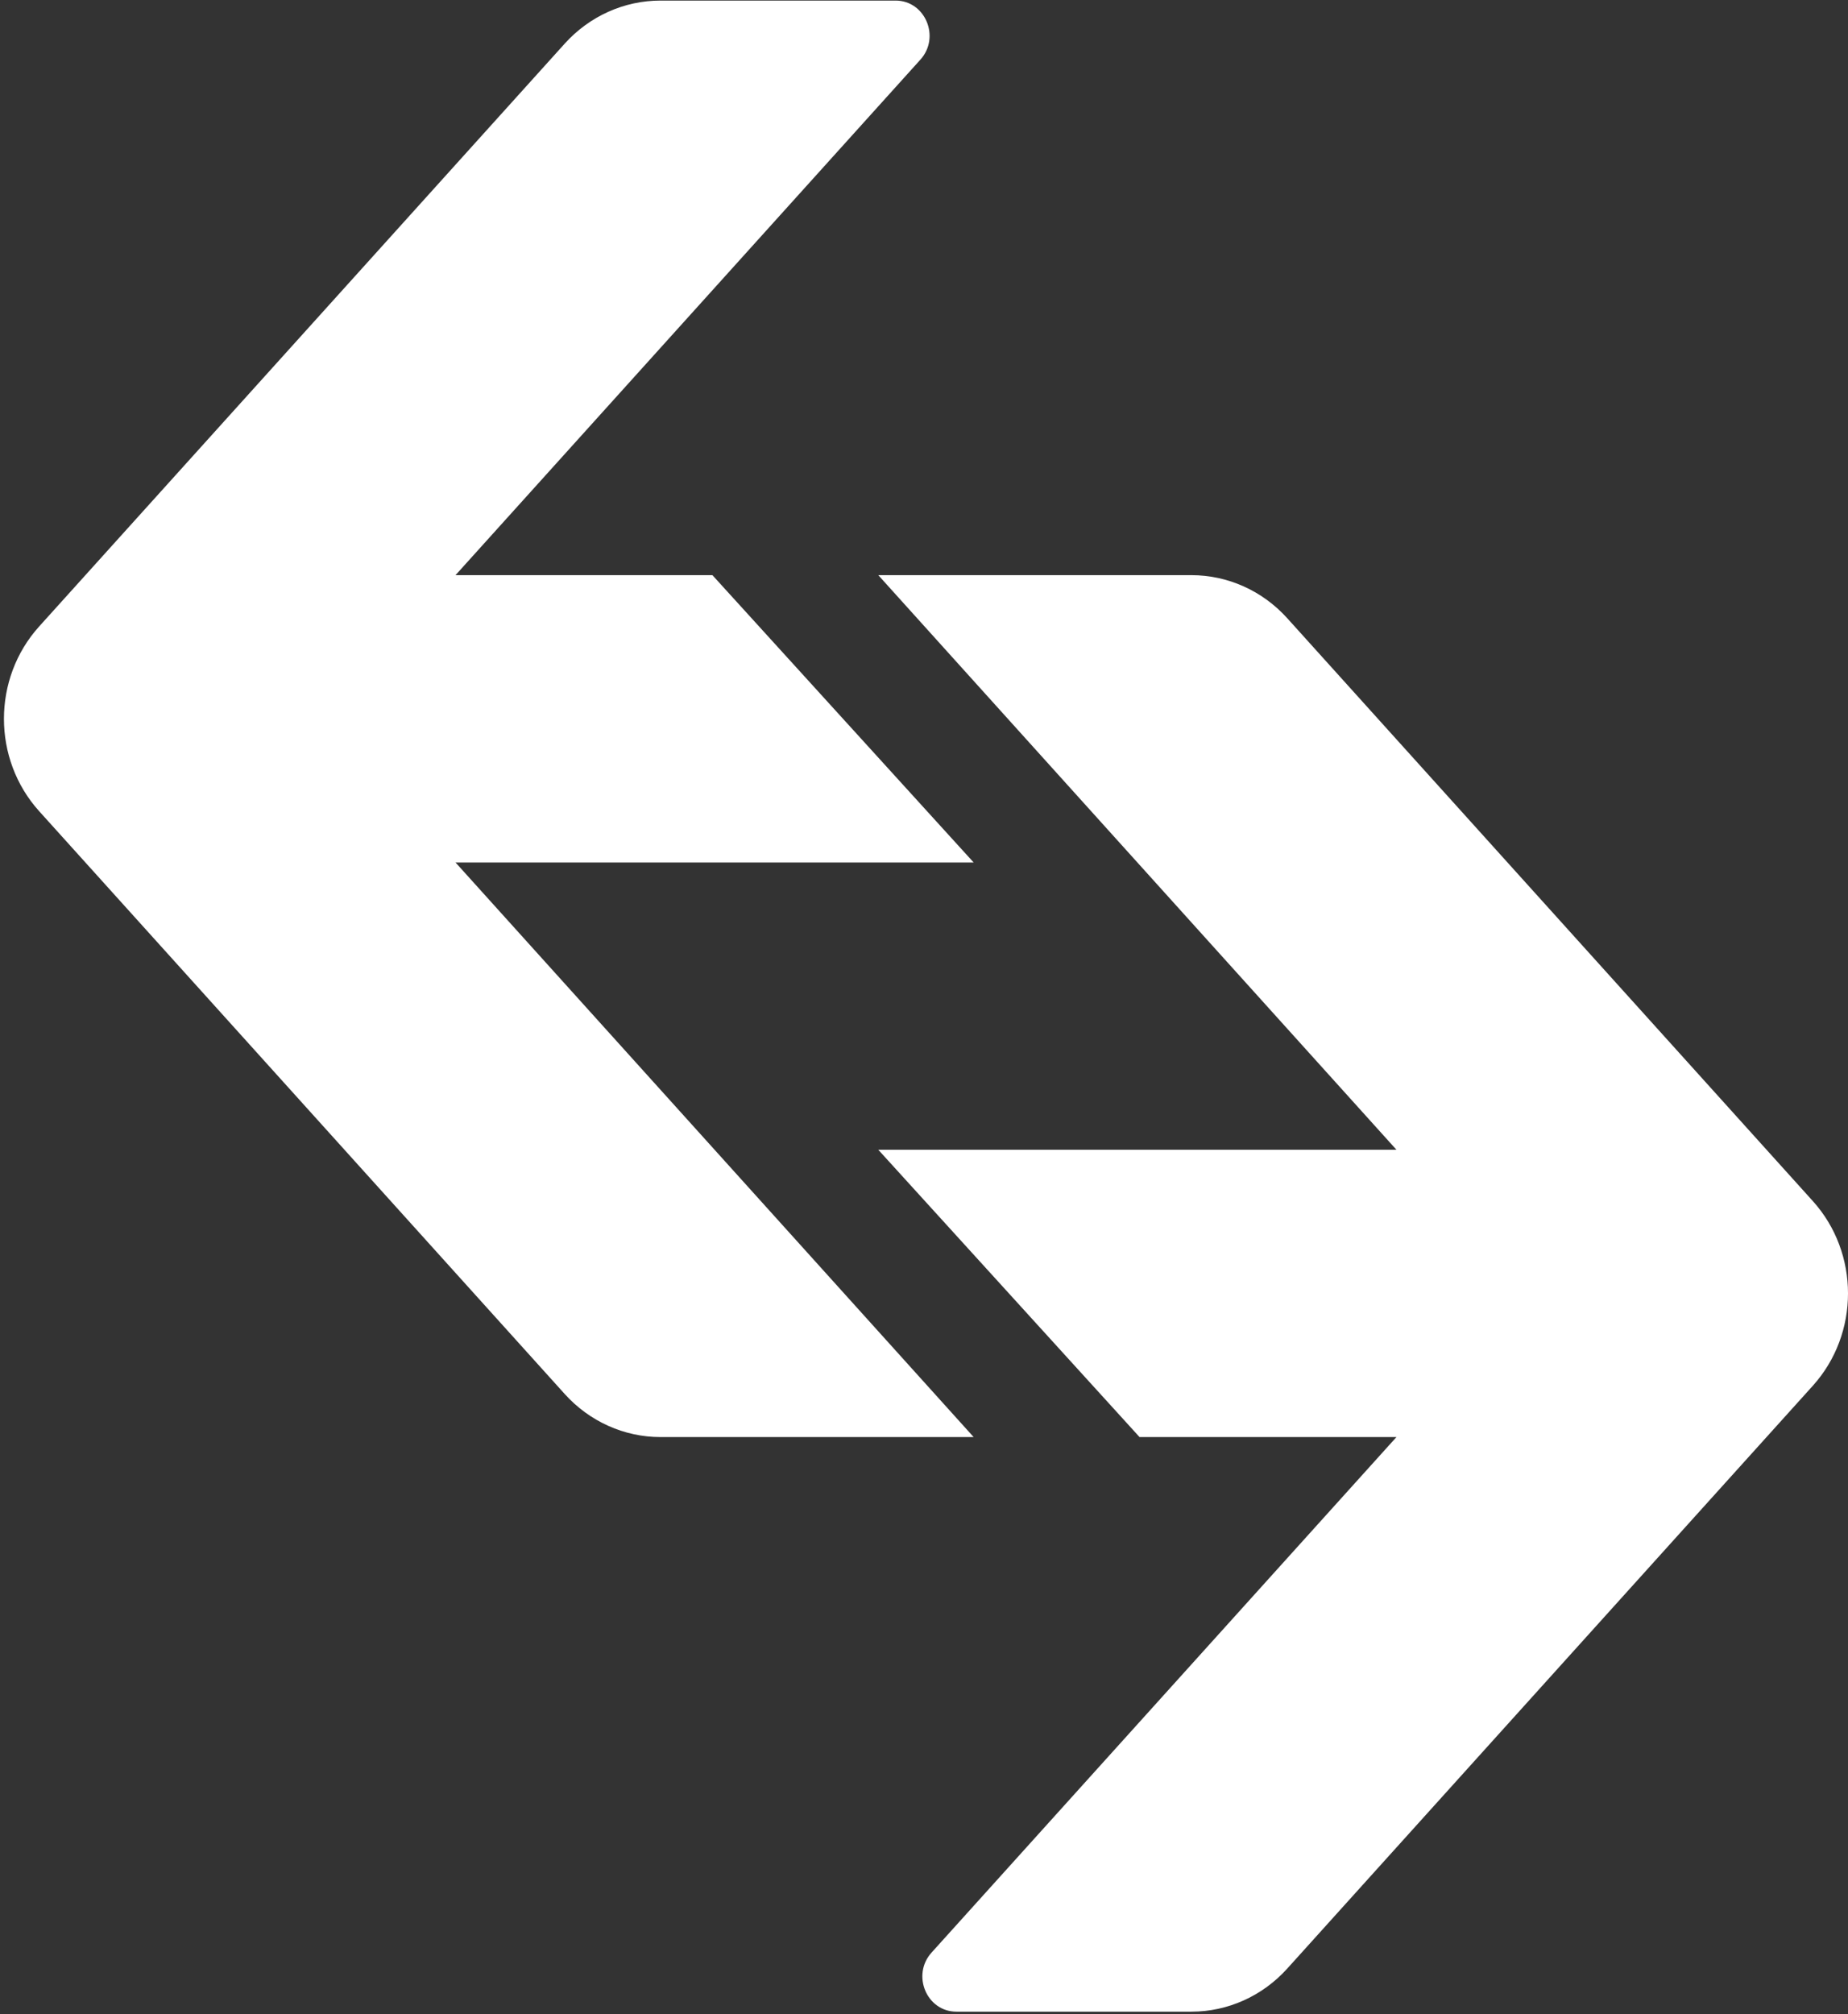
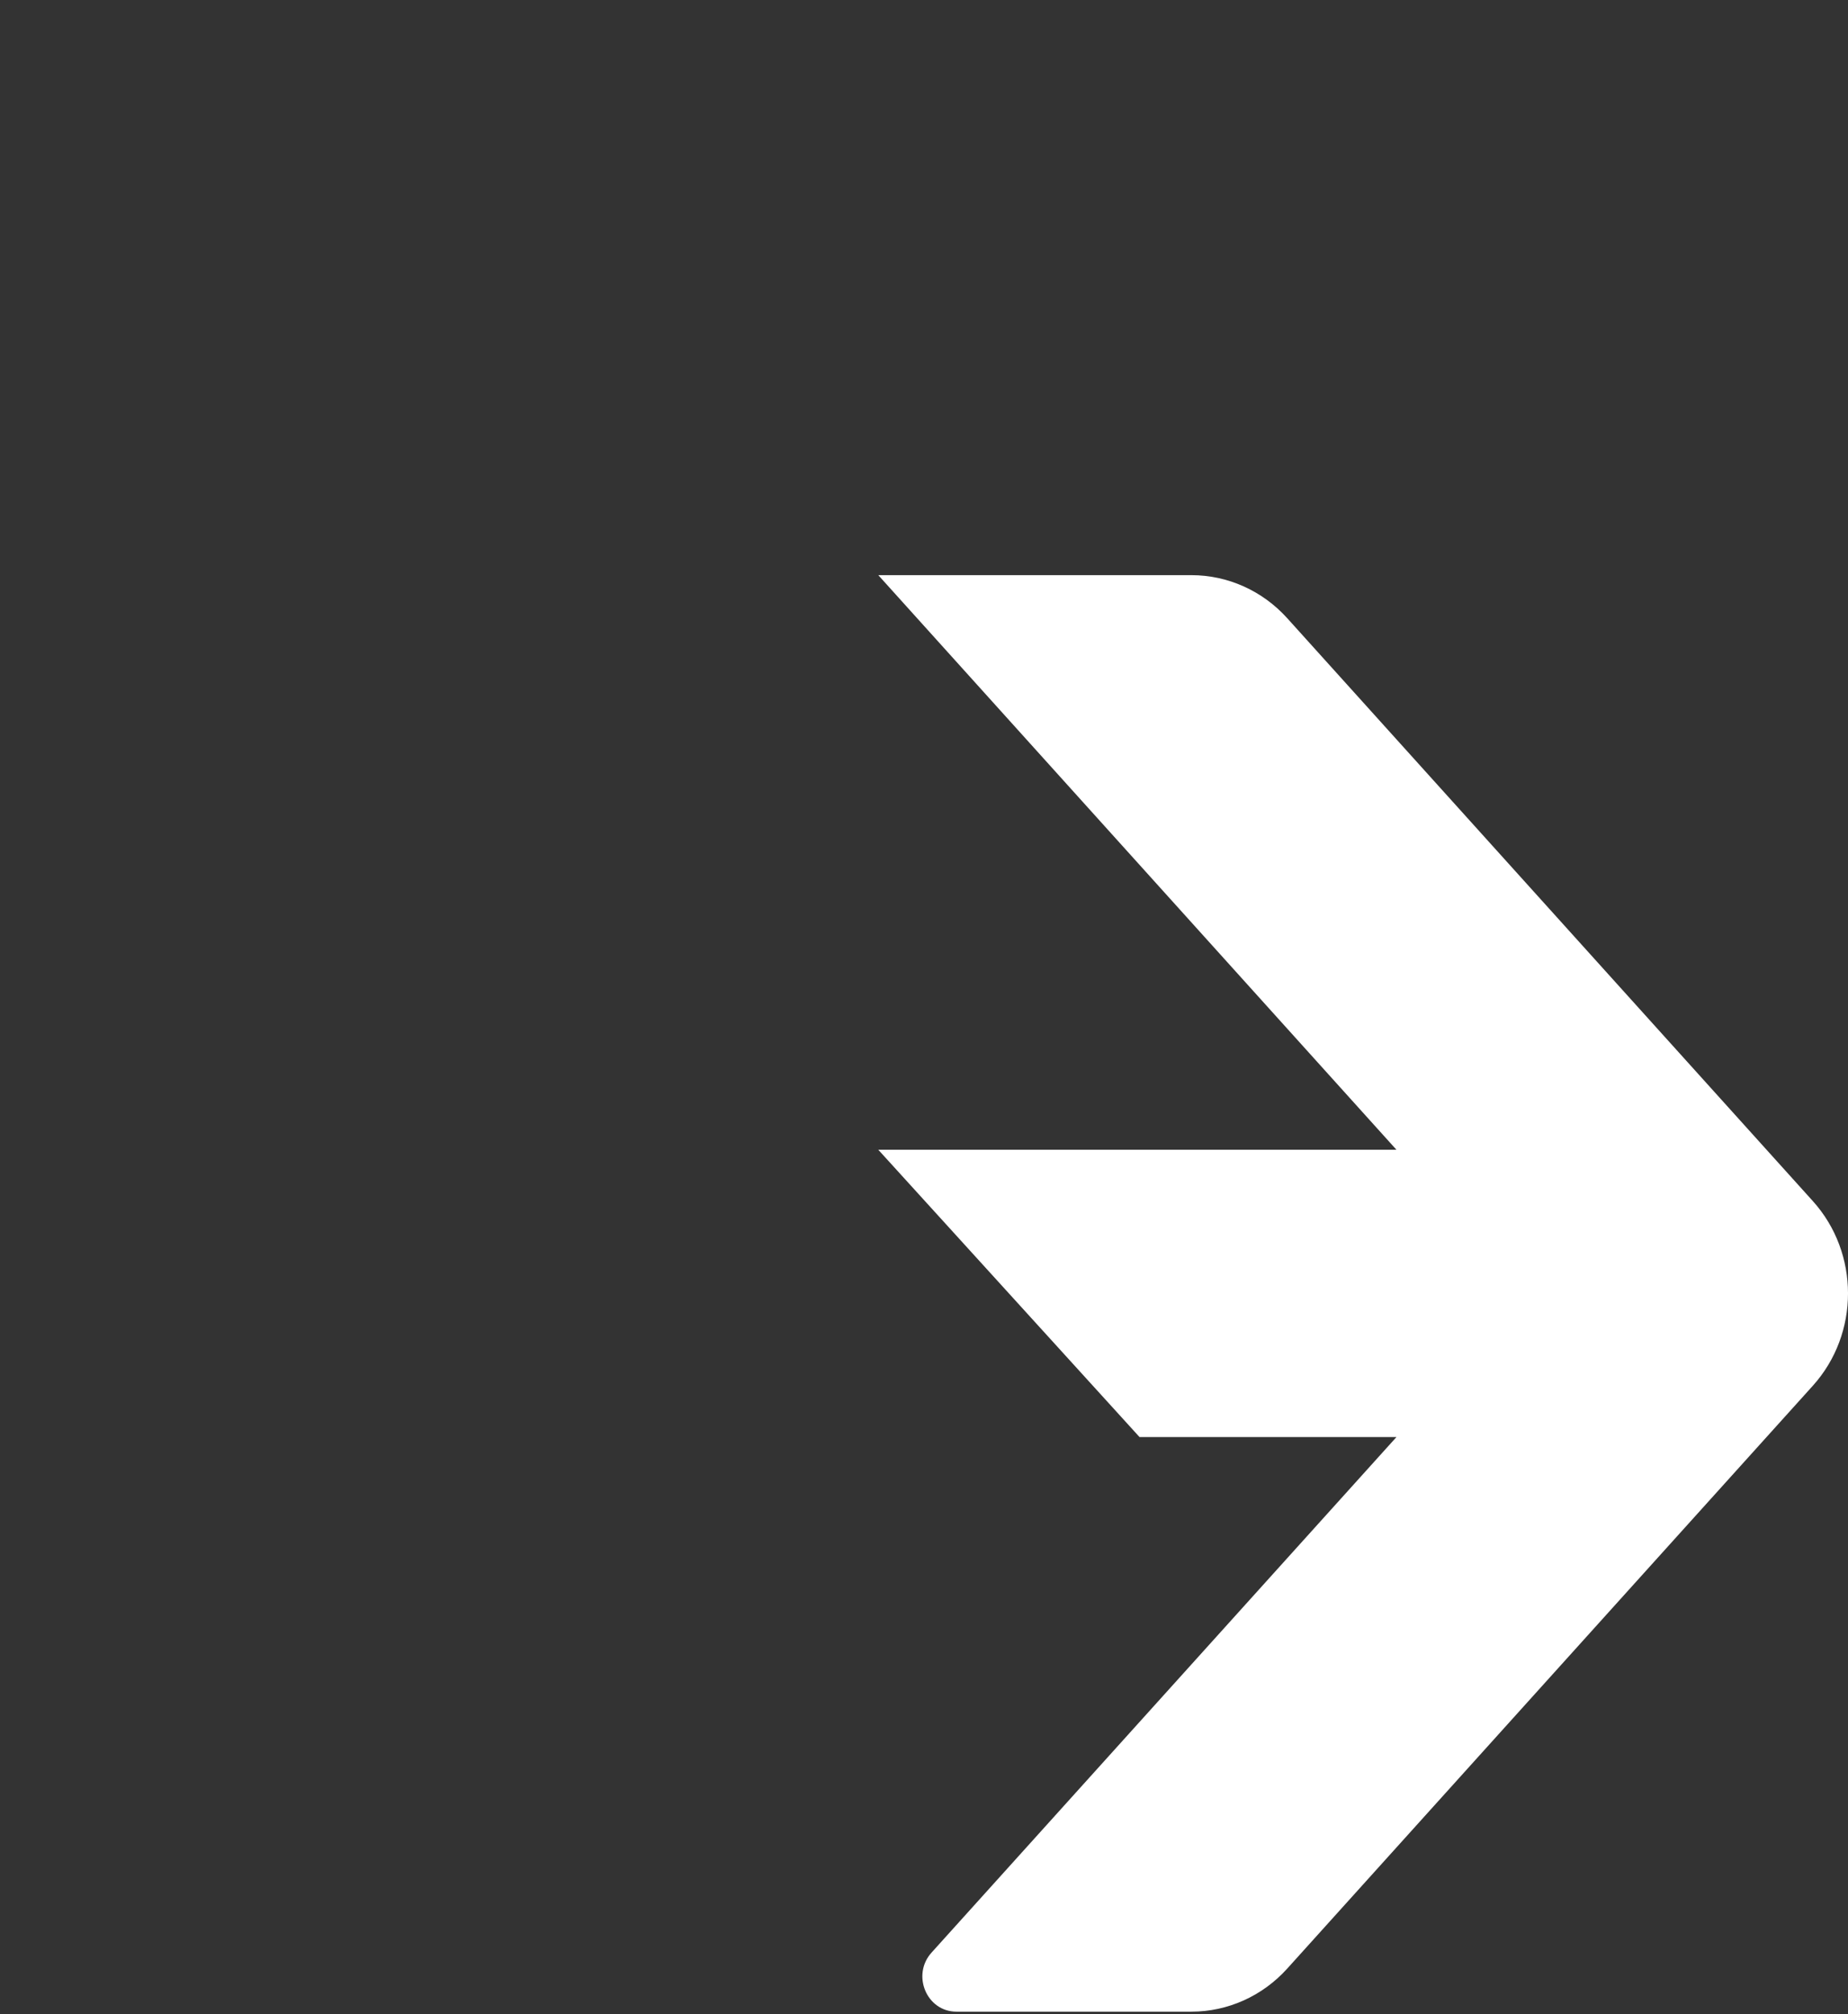
<svg xmlns="http://www.w3.org/2000/svg" width="401" height="437" viewBox="0 0 401 437" fill="none">
  <rect x="0" y="0" width="401" height="437" fill="#333333" stroke="none" />
-   <path d="M122.538 9.467C127.913 3.507 135.441 0.124 143.322 0.124H194.333C200.772 0.124 204.112 8.066 199.722 12.934L98.84 124.78H154.589L211.274 187.109H98.84L211.274 311.768H143.322C135.441 311.768 127.913 308.382 122.538 302.425L8.491 175.979C-1.687 164.696 -1.687 147.196 8.491 135.913L122.538 9.467Z" fill="white" />
  <path d="M279.321 427.077C273.946 433.036 266.417 436.422 258.537 436.422H207.525C201.087 436.422 197.744 428.48 202.136 423.61L303.018 311.766H247.27L190.582 249.437H303.018L190.582 124.778H258.537C266.417 124.778 273.946 128.162 279.321 134.121L393.368 260.567C403.546 271.85 403.546 289.35 393.368 300.633L279.321 427.077Z" fill="white" />
</svg>